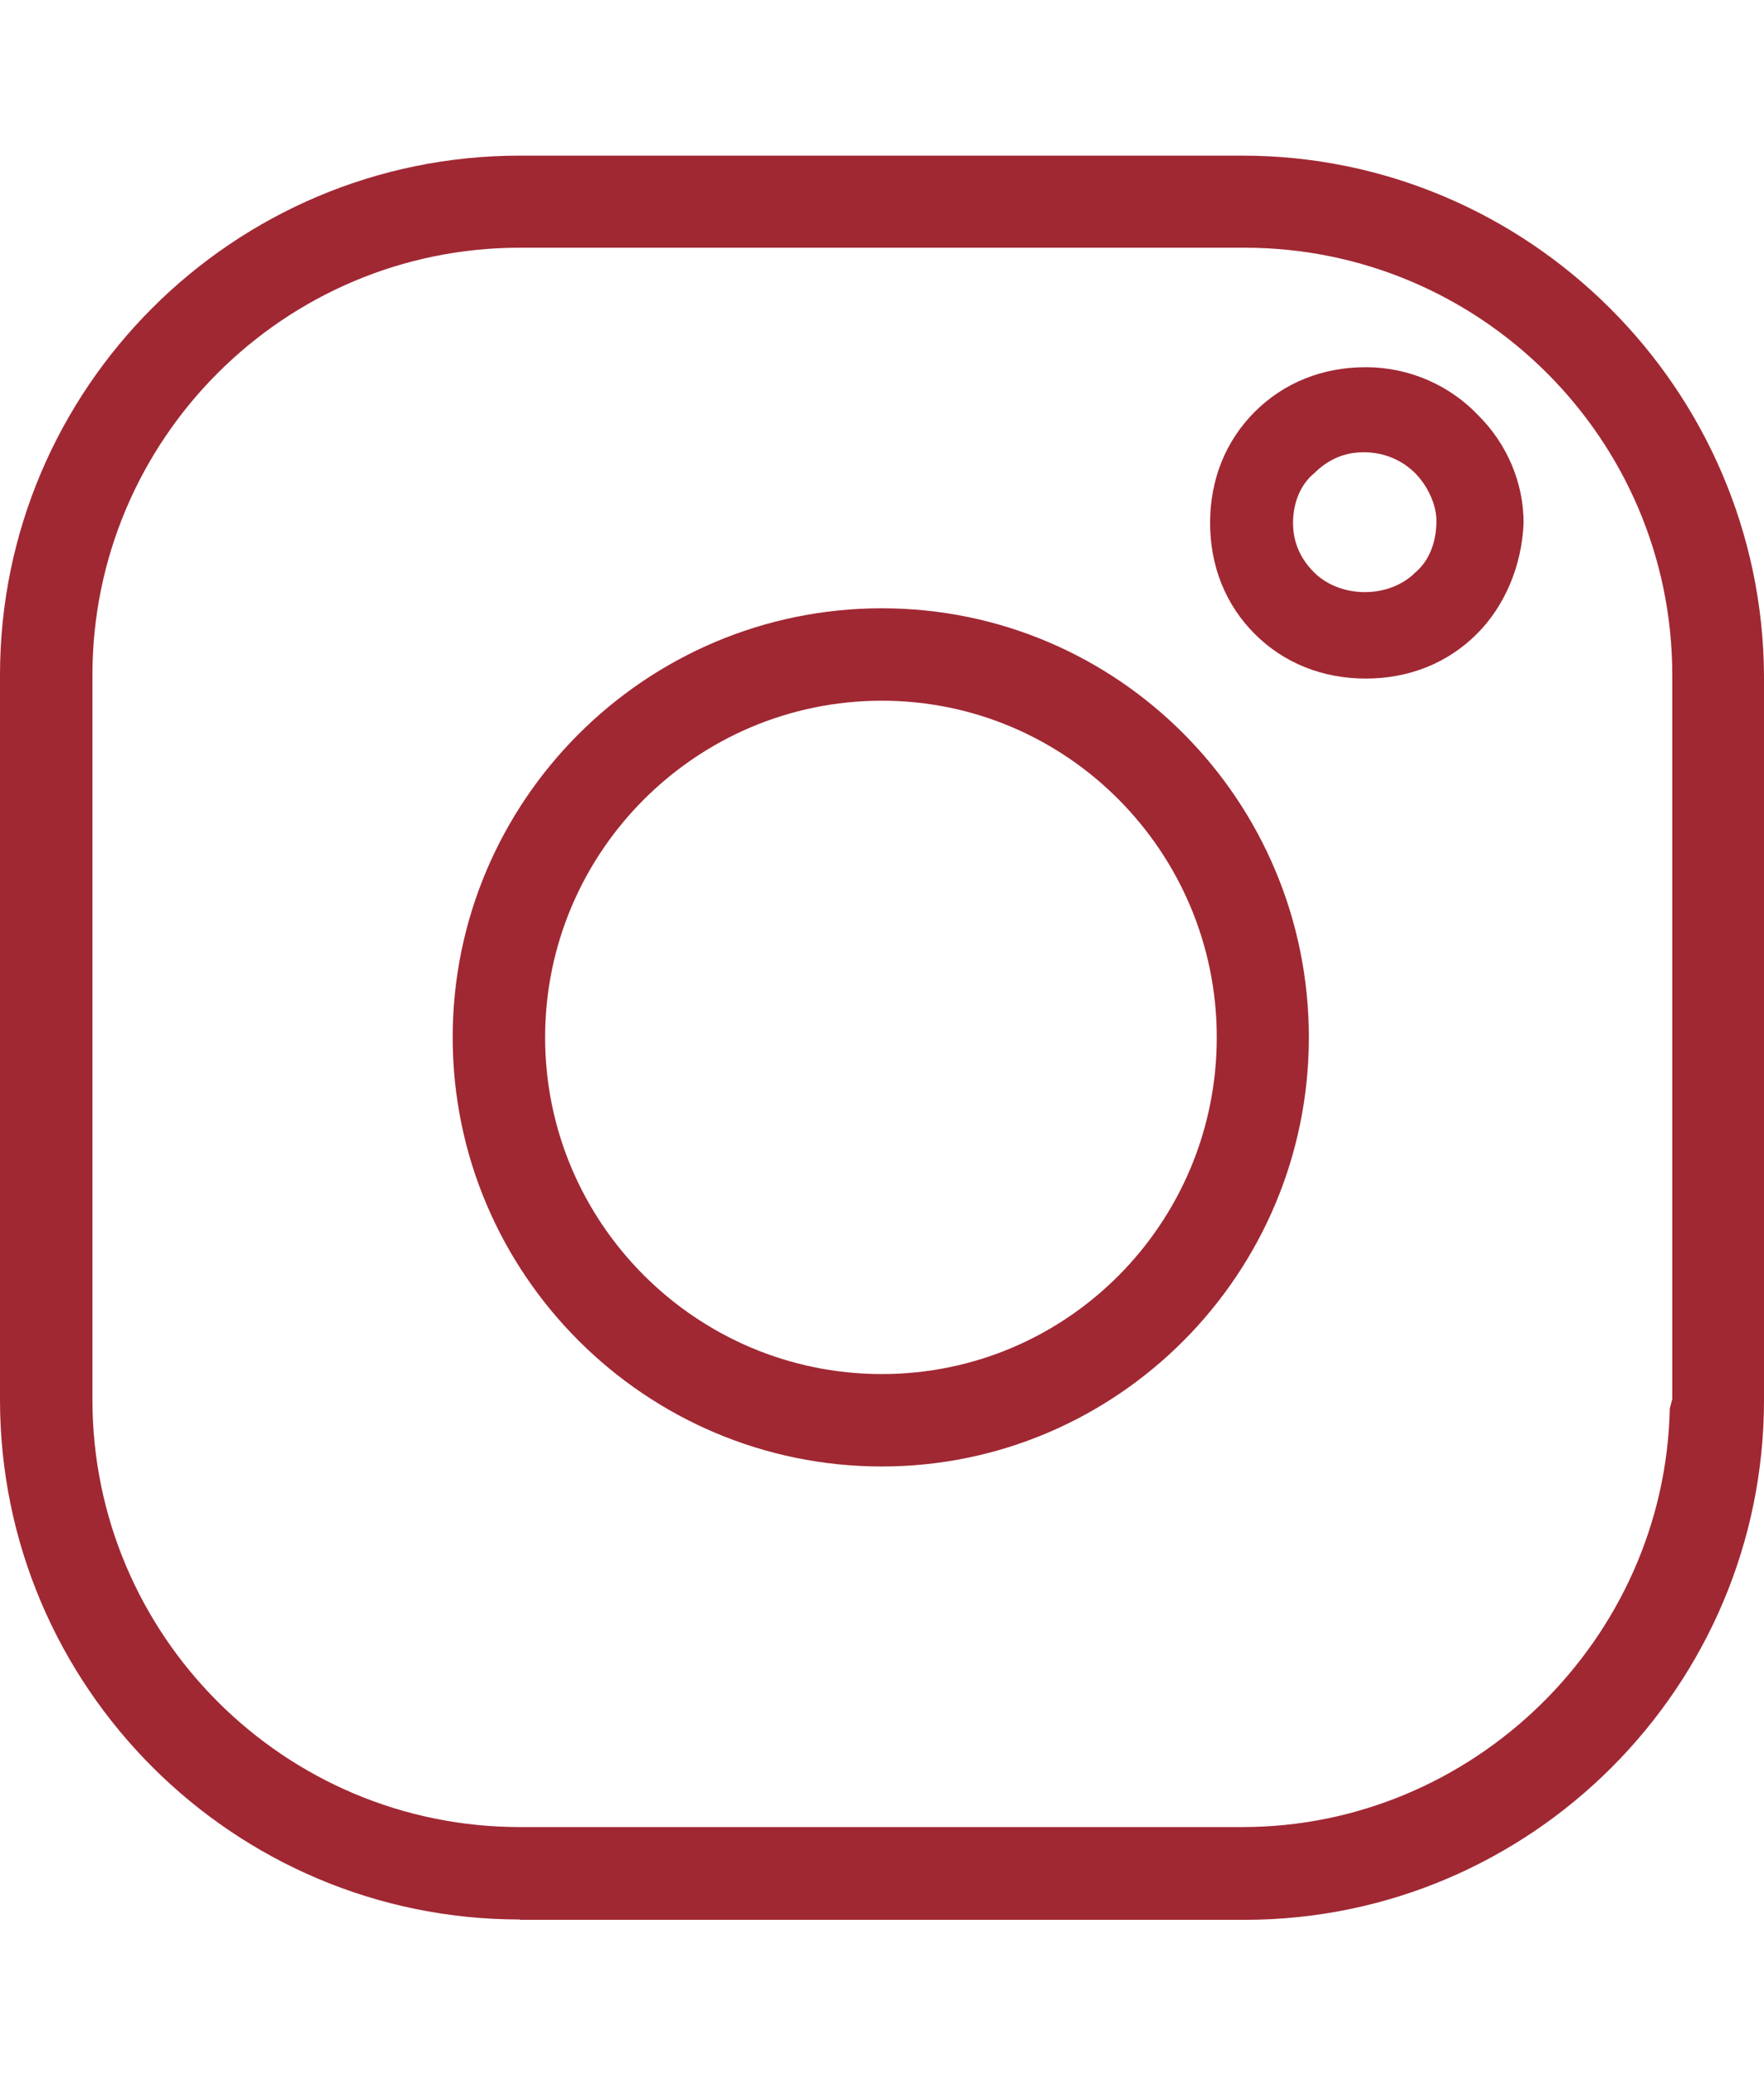
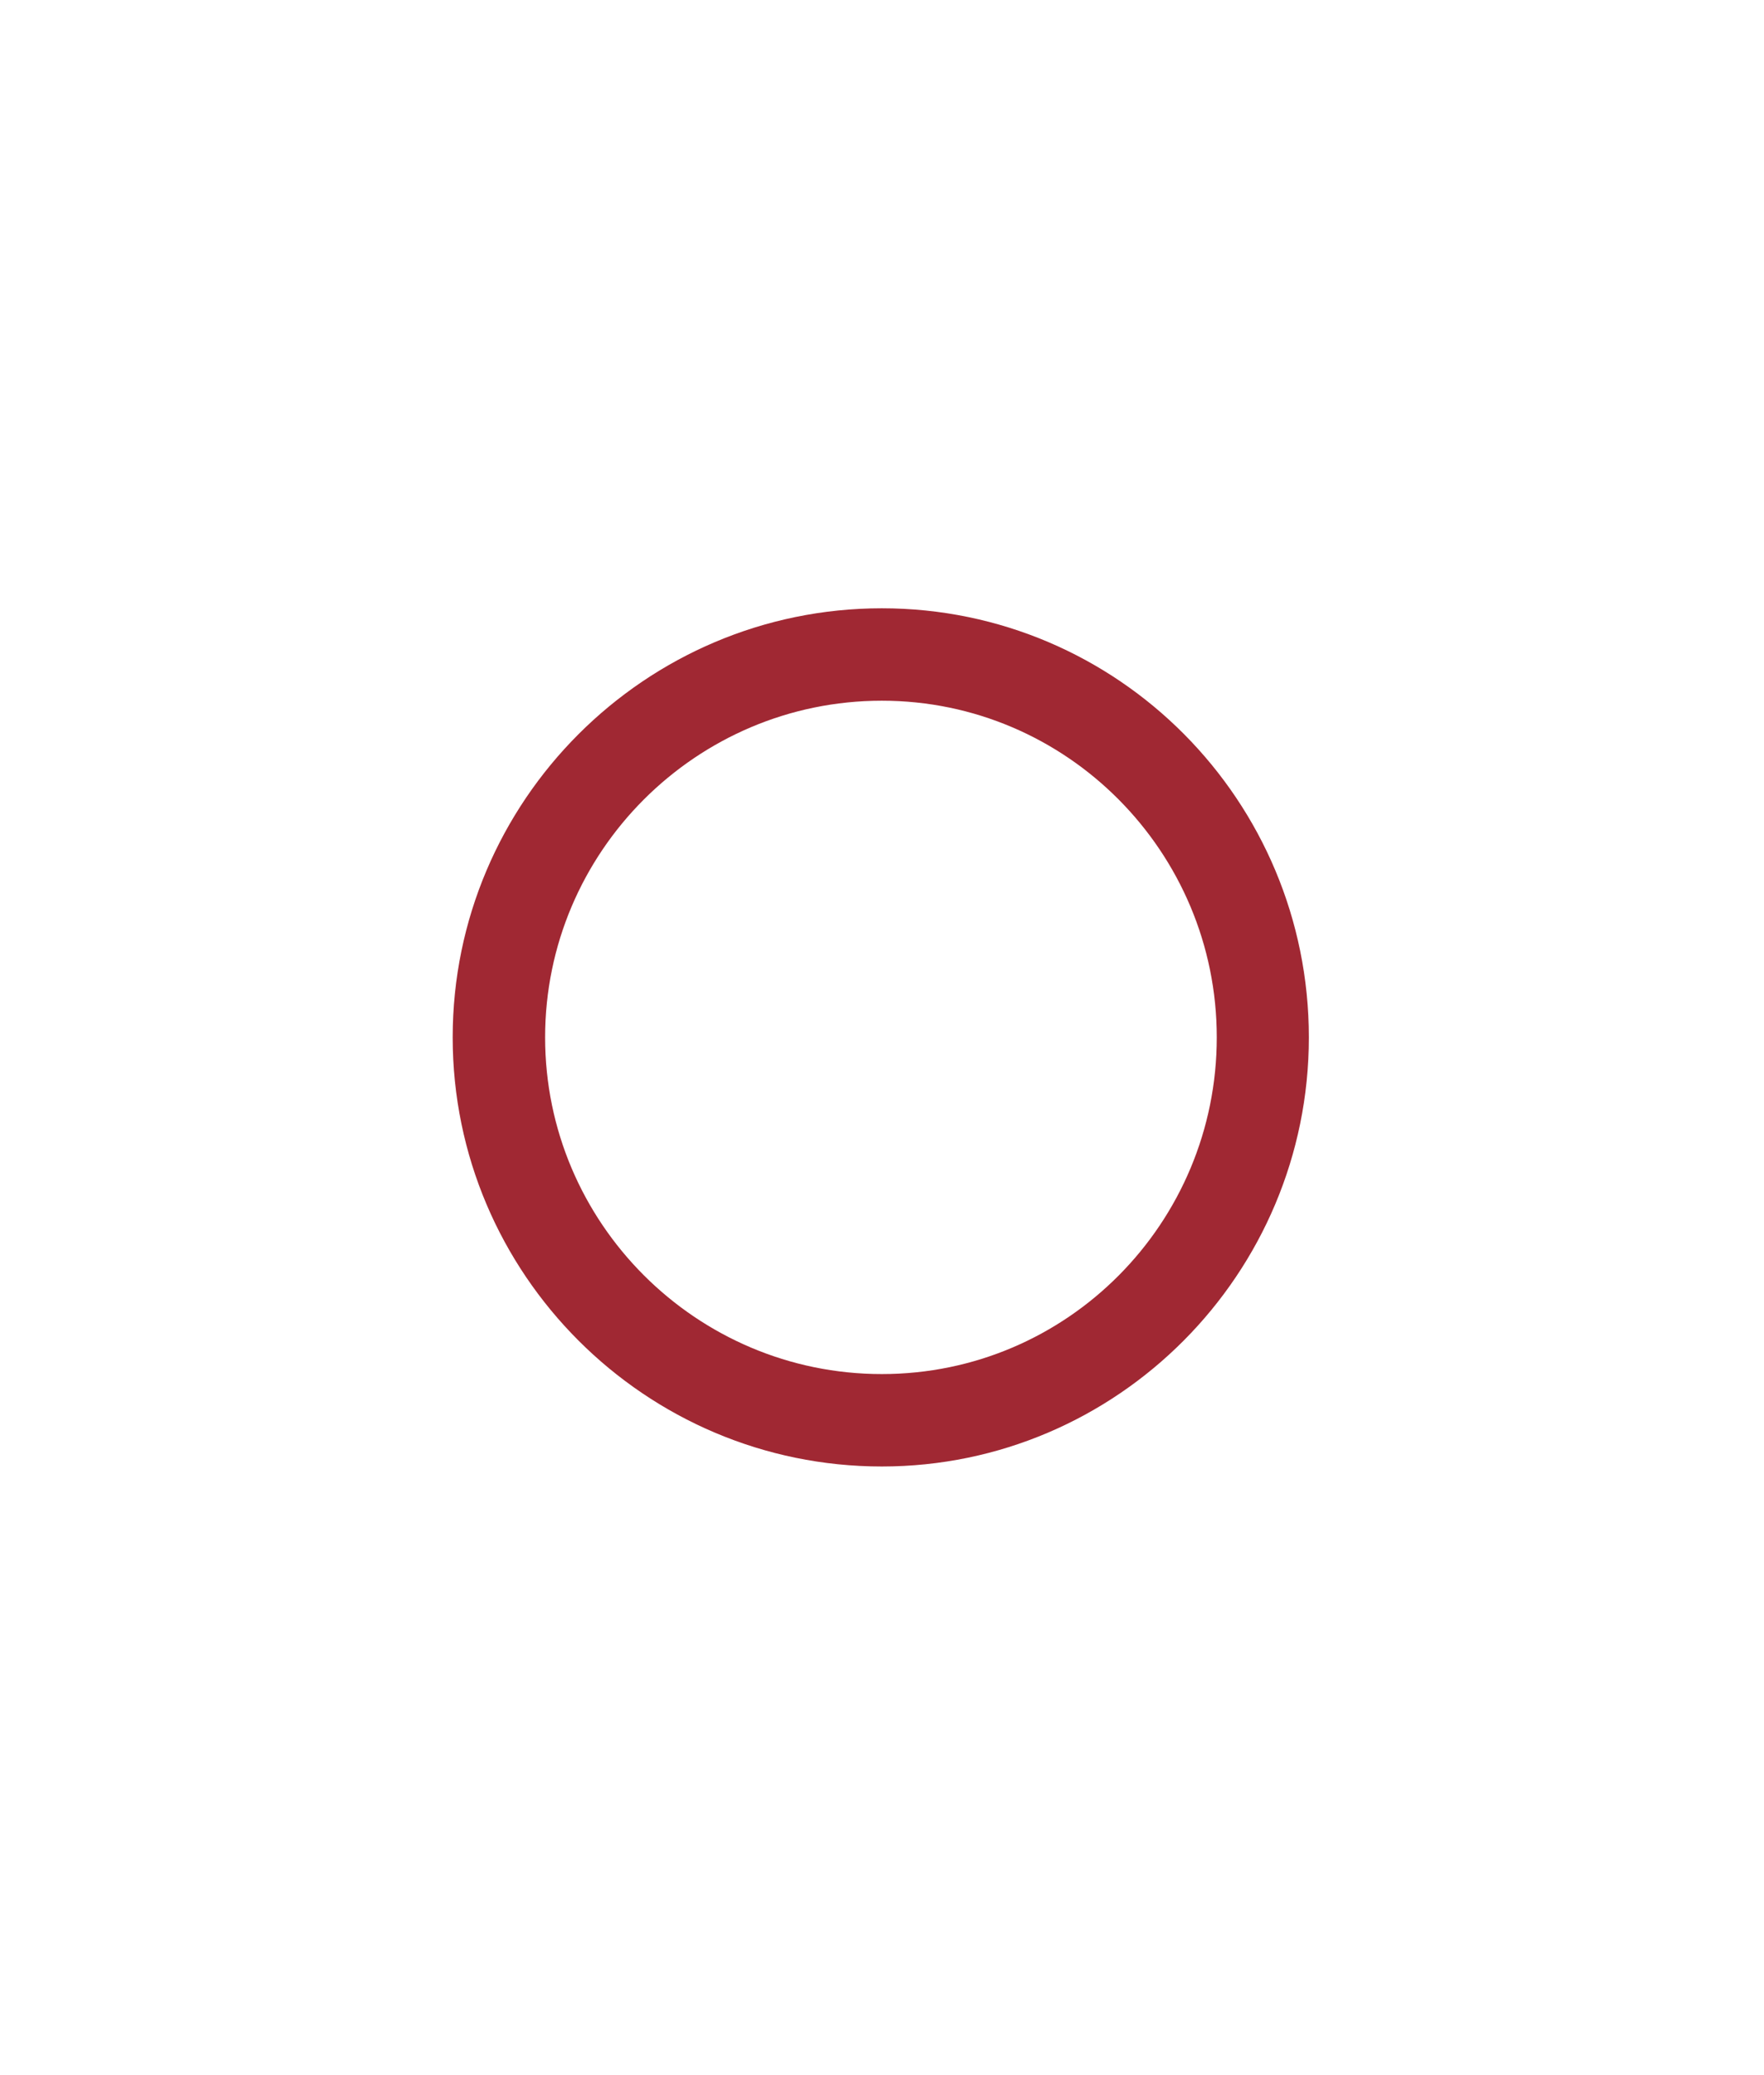
<svg xmlns="http://www.w3.org/2000/svg" id="Ebene_1" width="51" height="60" viewBox="0 0 50.19 50.19">
  <defs>
    <style>.cls-1{fill:#a02833;}</style>
  </defs>
  <path class="cls-1" d="M25.09,37.3c-6.73,0-12.21-5.48-12.21-12.21s5.48-12.21,12.21-12.21,12.15,5.48,12.15,12.21-5.45,12.21-12.15,12.21ZM25.09,15.51c-5.28,0-9.58,4.3-9.58,9.58s4.3,9.58,9.58,9.58,9.53-4.3,9.53-9.58-4.27-9.58-9.53-9.58Z" />
-   <path class="cls-1" d="M38.86,14.88c-1.23,0-2.33-.44-3.16-1.27s-1.27-1.93-1.27-3.16.44-2.33,1.27-3.16c.83-.83,1.93-1.27,3.16-1.27s2.39.51,3.21,1.38c.82.82,1.28,1.92,1.28,3.05-.05,1.23-.54,2.37-1.33,3.16-.83.83-1.93,1.27-3.16,1.27ZM38.8,8.44c-.54,0-1.01.2-1.41.6-.38.31-.6.83-.6,1.41,0,.54.2,1.01.6,1.41.35.35.88.56,1.44.56s1.08-.2,1.44-.56c.38-.32.6-.84.6-1.47,0-.45-.24-.98-.6-1.35-.39-.39-.91-.6-1.47-.6Z" />
-   <path class="cls-1" d="M14.79,50.19c-8.15,0-14.79-6.63-14.79-14.79V14.78C0,6.63,6.63,0,14.79,0h20.56c8.13,0,14.79,6.63,14.84,14.79v20.62c0,8.15-6.63,14.79-14.78,14.79H14.79ZM14.79,2.62c-6.71,0-12.16,5.46-12.16,12.16v20.62c0,6.71,5.46,12.16,12.16,12.16h20.56c6.57,0,12.02-5.34,12.16-11.91l.07-.27V14.78c0-6.71-5.46-12.16-12.17-12.16H14.79Z" />
</svg>